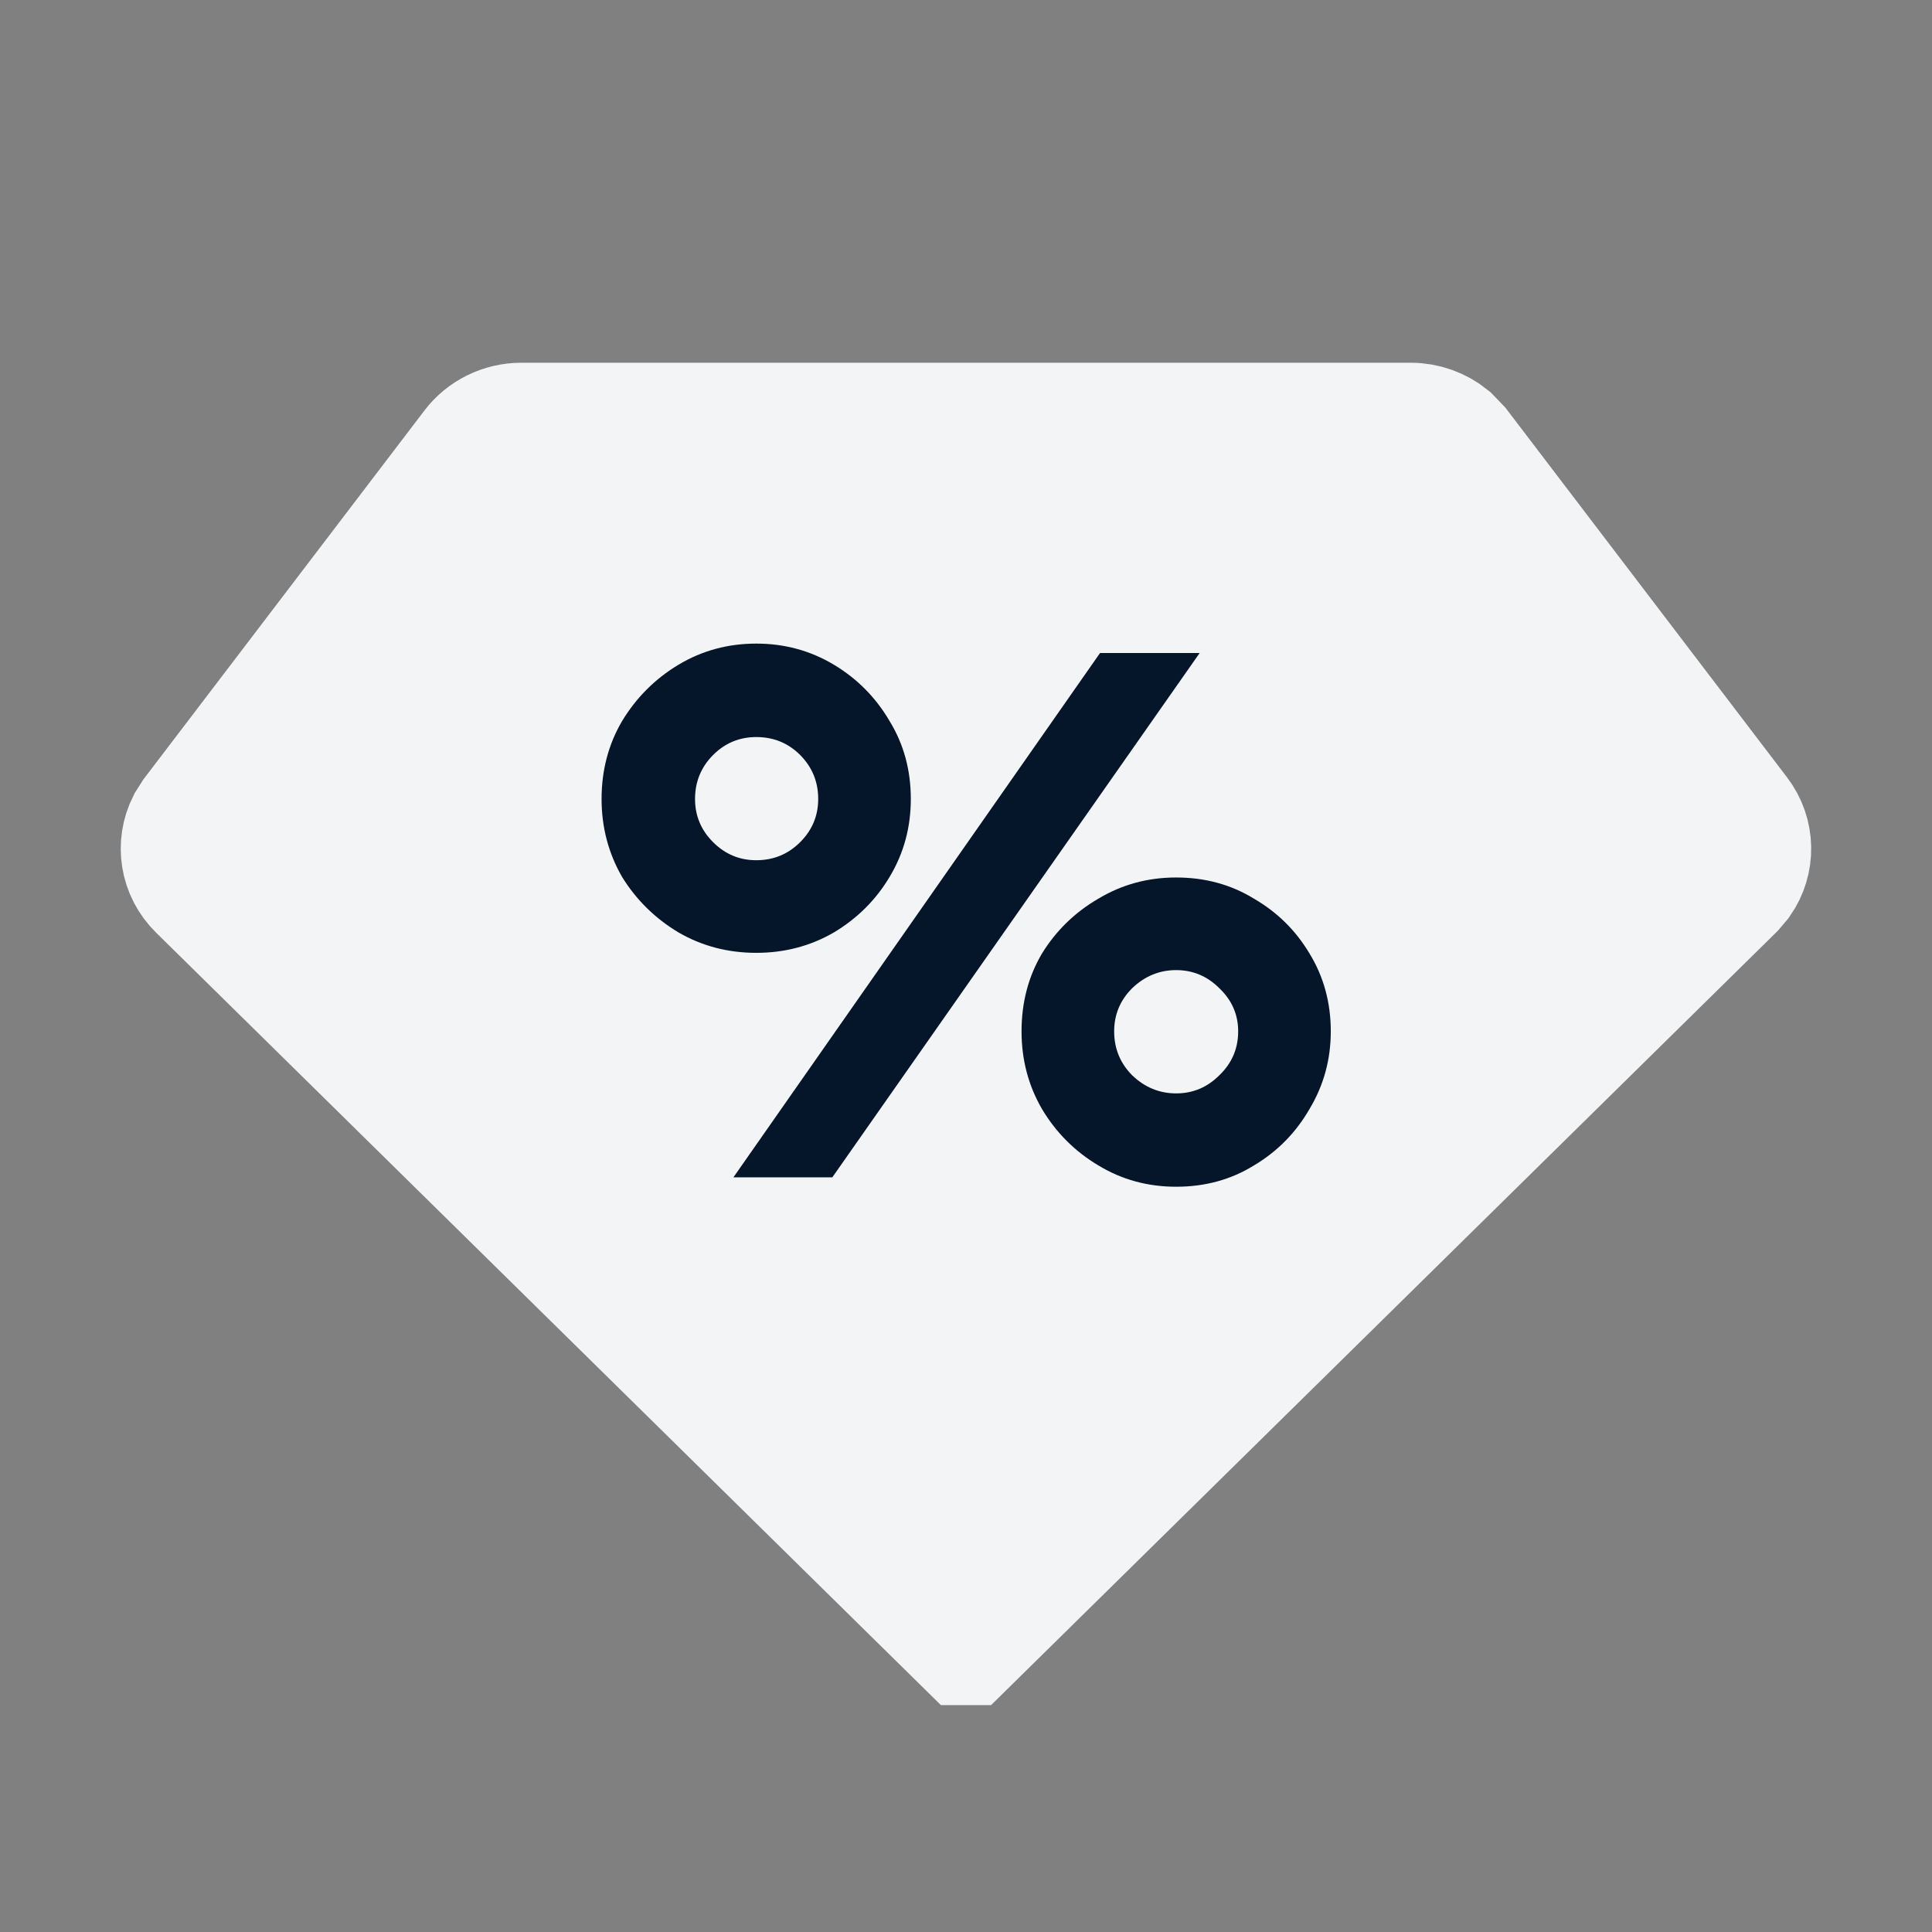
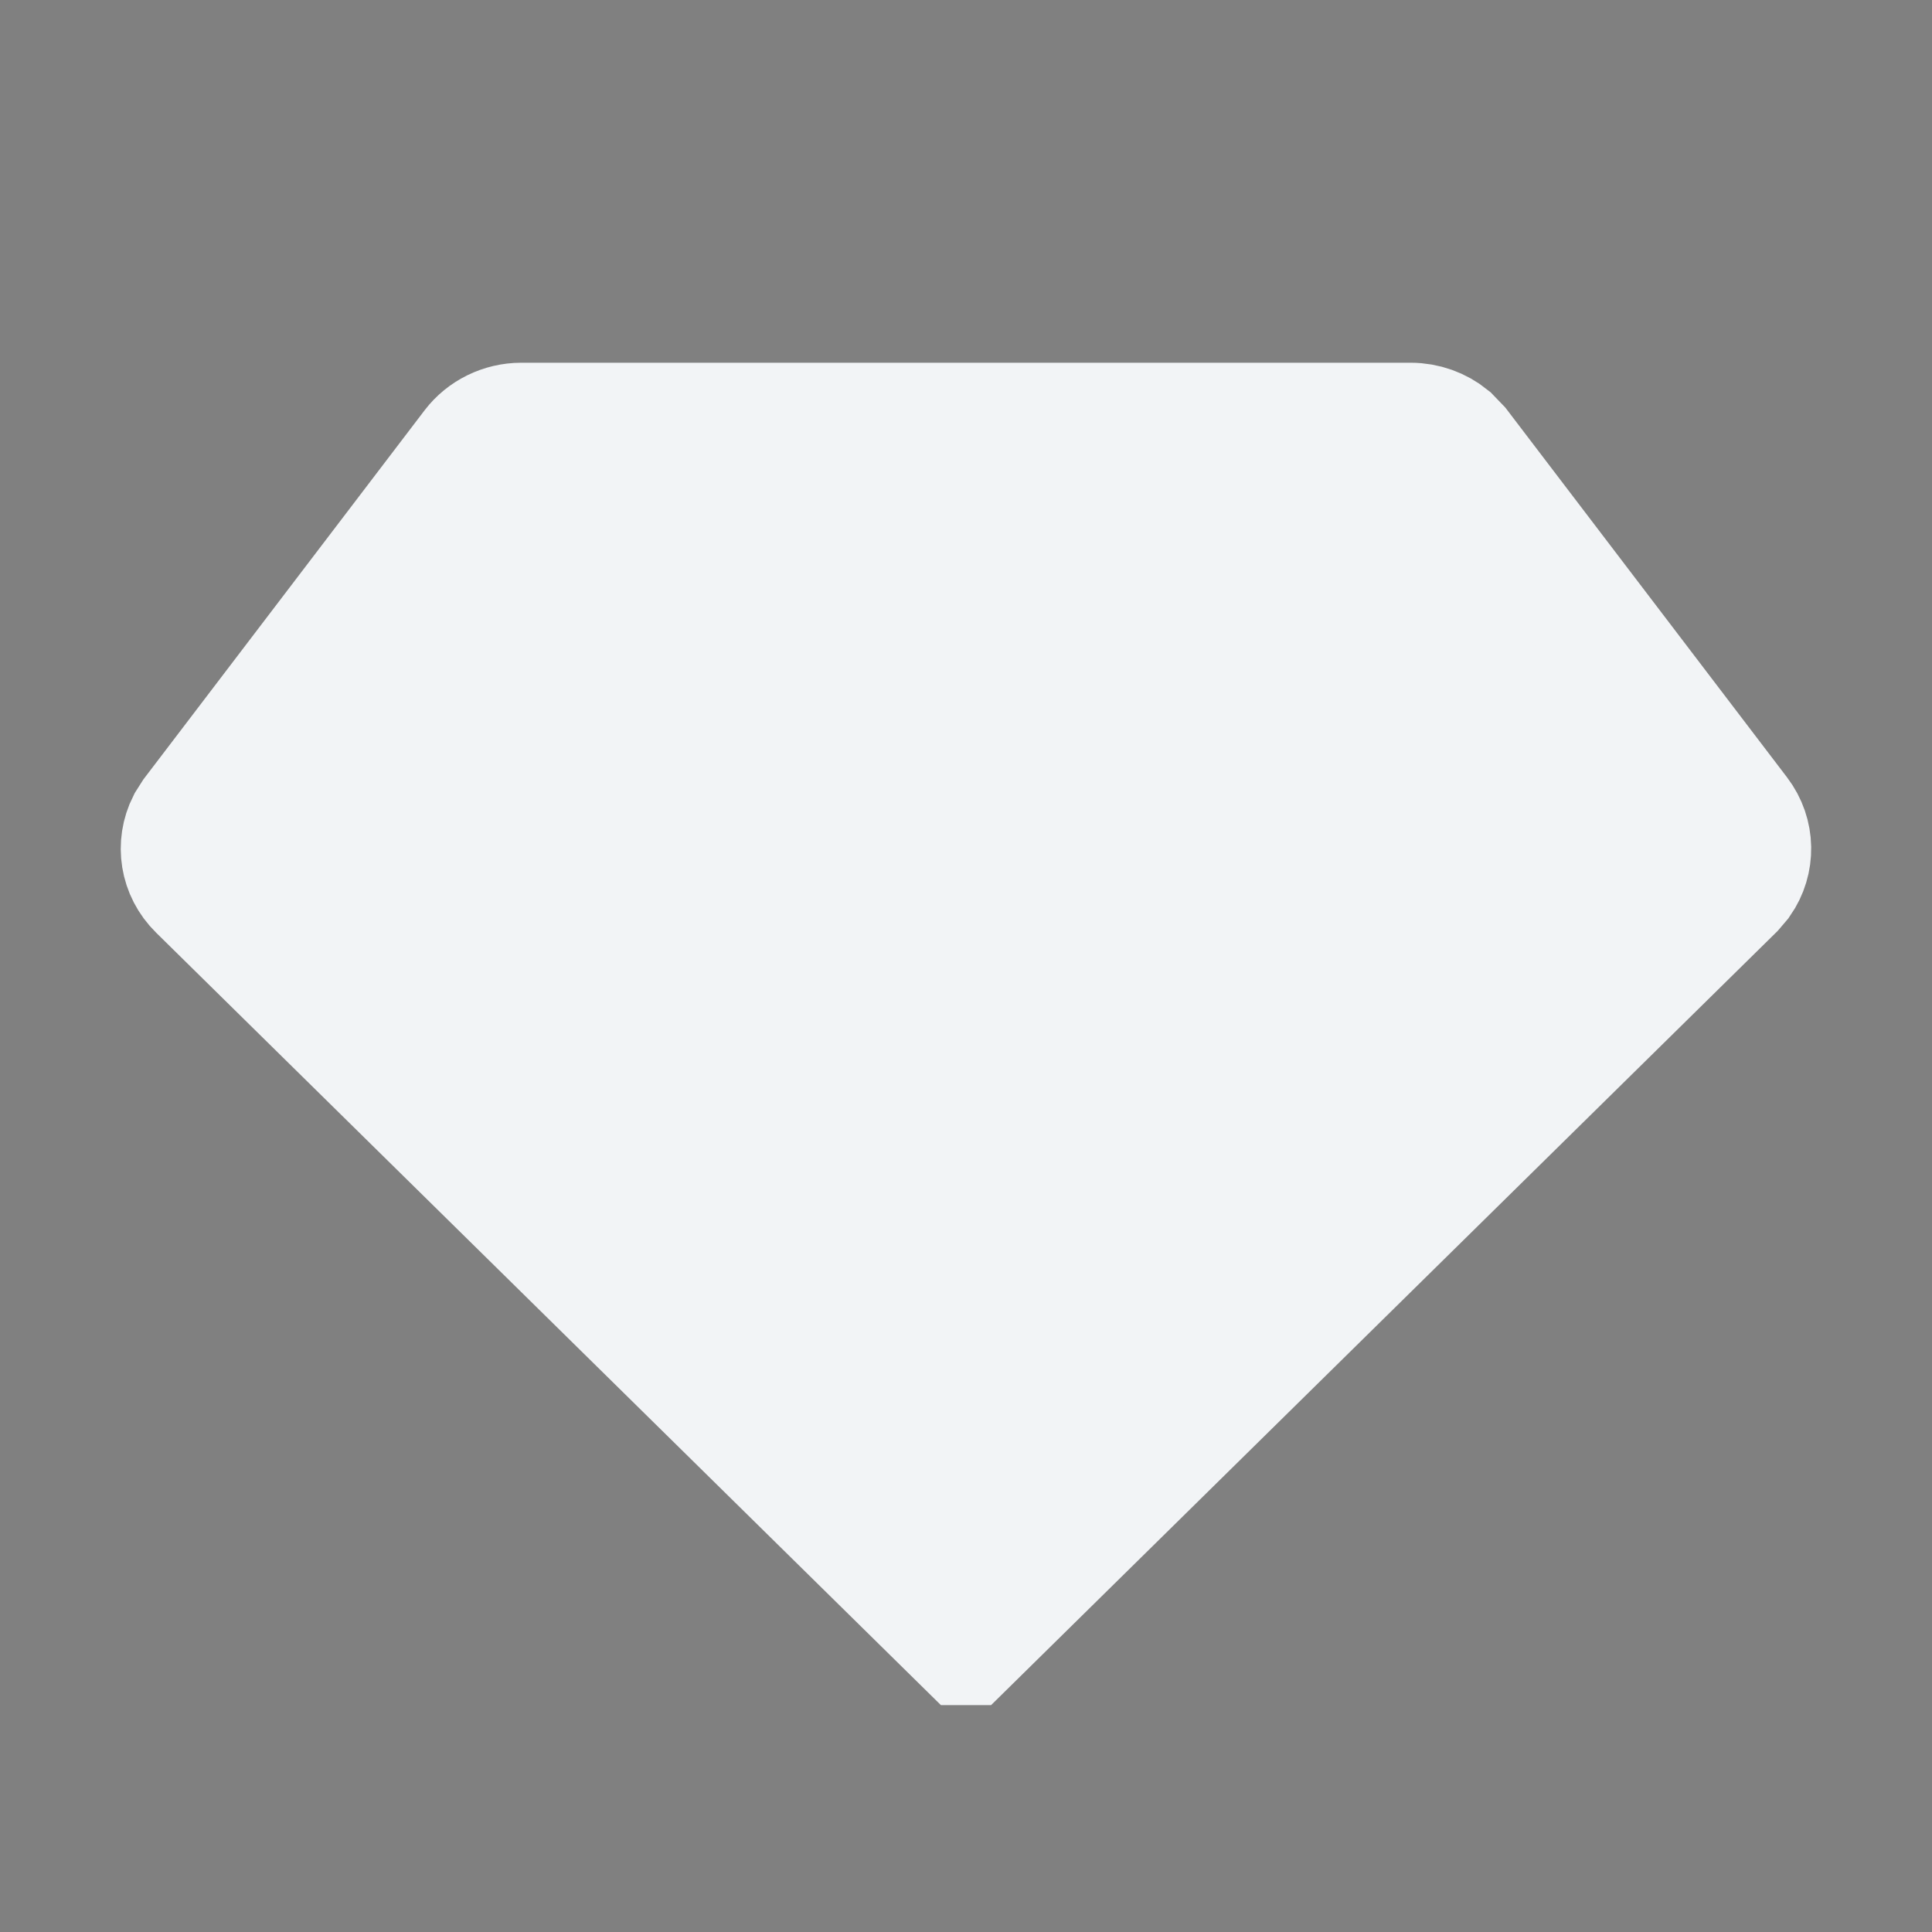
<svg xmlns="http://www.w3.org/2000/svg" width="16" height="16" viewBox="0 0 16 16" fill="none">
  <rect x="0" y="0" width="16" height="16" fill="#808080" stroke="none" />
  <path d="M4.317 3.504H11.683C11.803 3.504 11.917 3.546 12.006 3.618L12.086 3.701L14.402 6.741C14.529 6.908 14.531 7.132 14.414 7.3L14.356 7.368L8.003 13.621H7.997L1.644 7.368C1.492 7.219 1.459 6.997 1.551 6.815L1.598 6.741L3.914 3.701C4.007 3.579 4.157 3.504 4.317 3.504Z" fill="#F2F4F6" stroke="#F2F4F6" />
-   <path d="M6.263 7.891C6.029 7.891 5.814 7.835 5.619 7.722C5.424 7.605 5.268 7.451 5.151 7.261C5.039 7.066 4.982 6.851 4.982 6.617C4.982 6.379 5.039 6.164 5.151 5.973C5.268 5.779 5.424 5.622 5.619 5.505C5.814 5.388 6.029 5.33 6.263 5.33C6.497 5.33 6.711 5.388 6.906 5.505C7.101 5.622 7.255 5.779 7.368 5.973C7.485 6.164 7.543 6.379 7.543 6.617C7.543 6.851 7.485 7.066 7.368 7.261C7.255 7.451 7.101 7.605 6.906 7.722C6.711 7.835 6.497 7.891 6.263 7.891ZM6.074 9.75L9.11 5.408H9.935L6.893 9.75H6.074ZM6.263 7.124C6.406 7.124 6.527 7.074 6.627 6.974C6.726 6.875 6.776 6.756 6.776 6.617C6.776 6.474 6.726 6.353 6.627 6.253C6.527 6.153 6.406 6.104 6.263 6.104C6.124 6.104 6.005 6.153 5.905 6.253C5.806 6.353 5.756 6.474 5.756 6.617C5.756 6.756 5.806 6.875 5.905 6.974C6.005 7.074 6.124 7.124 6.263 7.124ZM9.74 9.828C9.506 9.828 9.292 9.77 9.097 9.652C8.902 9.536 8.746 9.38 8.629 9.184C8.516 8.989 8.46 8.775 8.46 8.541C8.46 8.303 8.516 8.088 8.629 7.897C8.746 7.707 8.902 7.555 9.097 7.442C9.292 7.325 9.506 7.267 9.74 7.267C9.979 7.267 10.193 7.325 10.384 7.442C10.579 7.555 10.732 7.707 10.845 7.897C10.962 8.088 11.021 8.303 11.021 8.541C11.021 8.775 10.962 8.989 10.845 9.184C10.732 9.38 10.579 9.536 10.384 9.652C10.193 9.77 9.979 9.828 9.74 9.828ZM9.74 9.055C9.879 9.055 9.998 9.005 10.098 8.905C10.202 8.805 10.254 8.684 10.254 8.541C10.254 8.402 10.202 8.283 10.098 8.184C9.998 8.084 9.879 8.034 9.74 8.034C9.602 8.034 9.48 8.084 9.376 8.184C9.277 8.283 9.227 8.402 9.227 8.541C9.227 8.684 9.277 8.805 9.376 8.905C9.48 9.005 9.602 9.055 9.74 9.055Z" fill="#05152A" />
</svg>